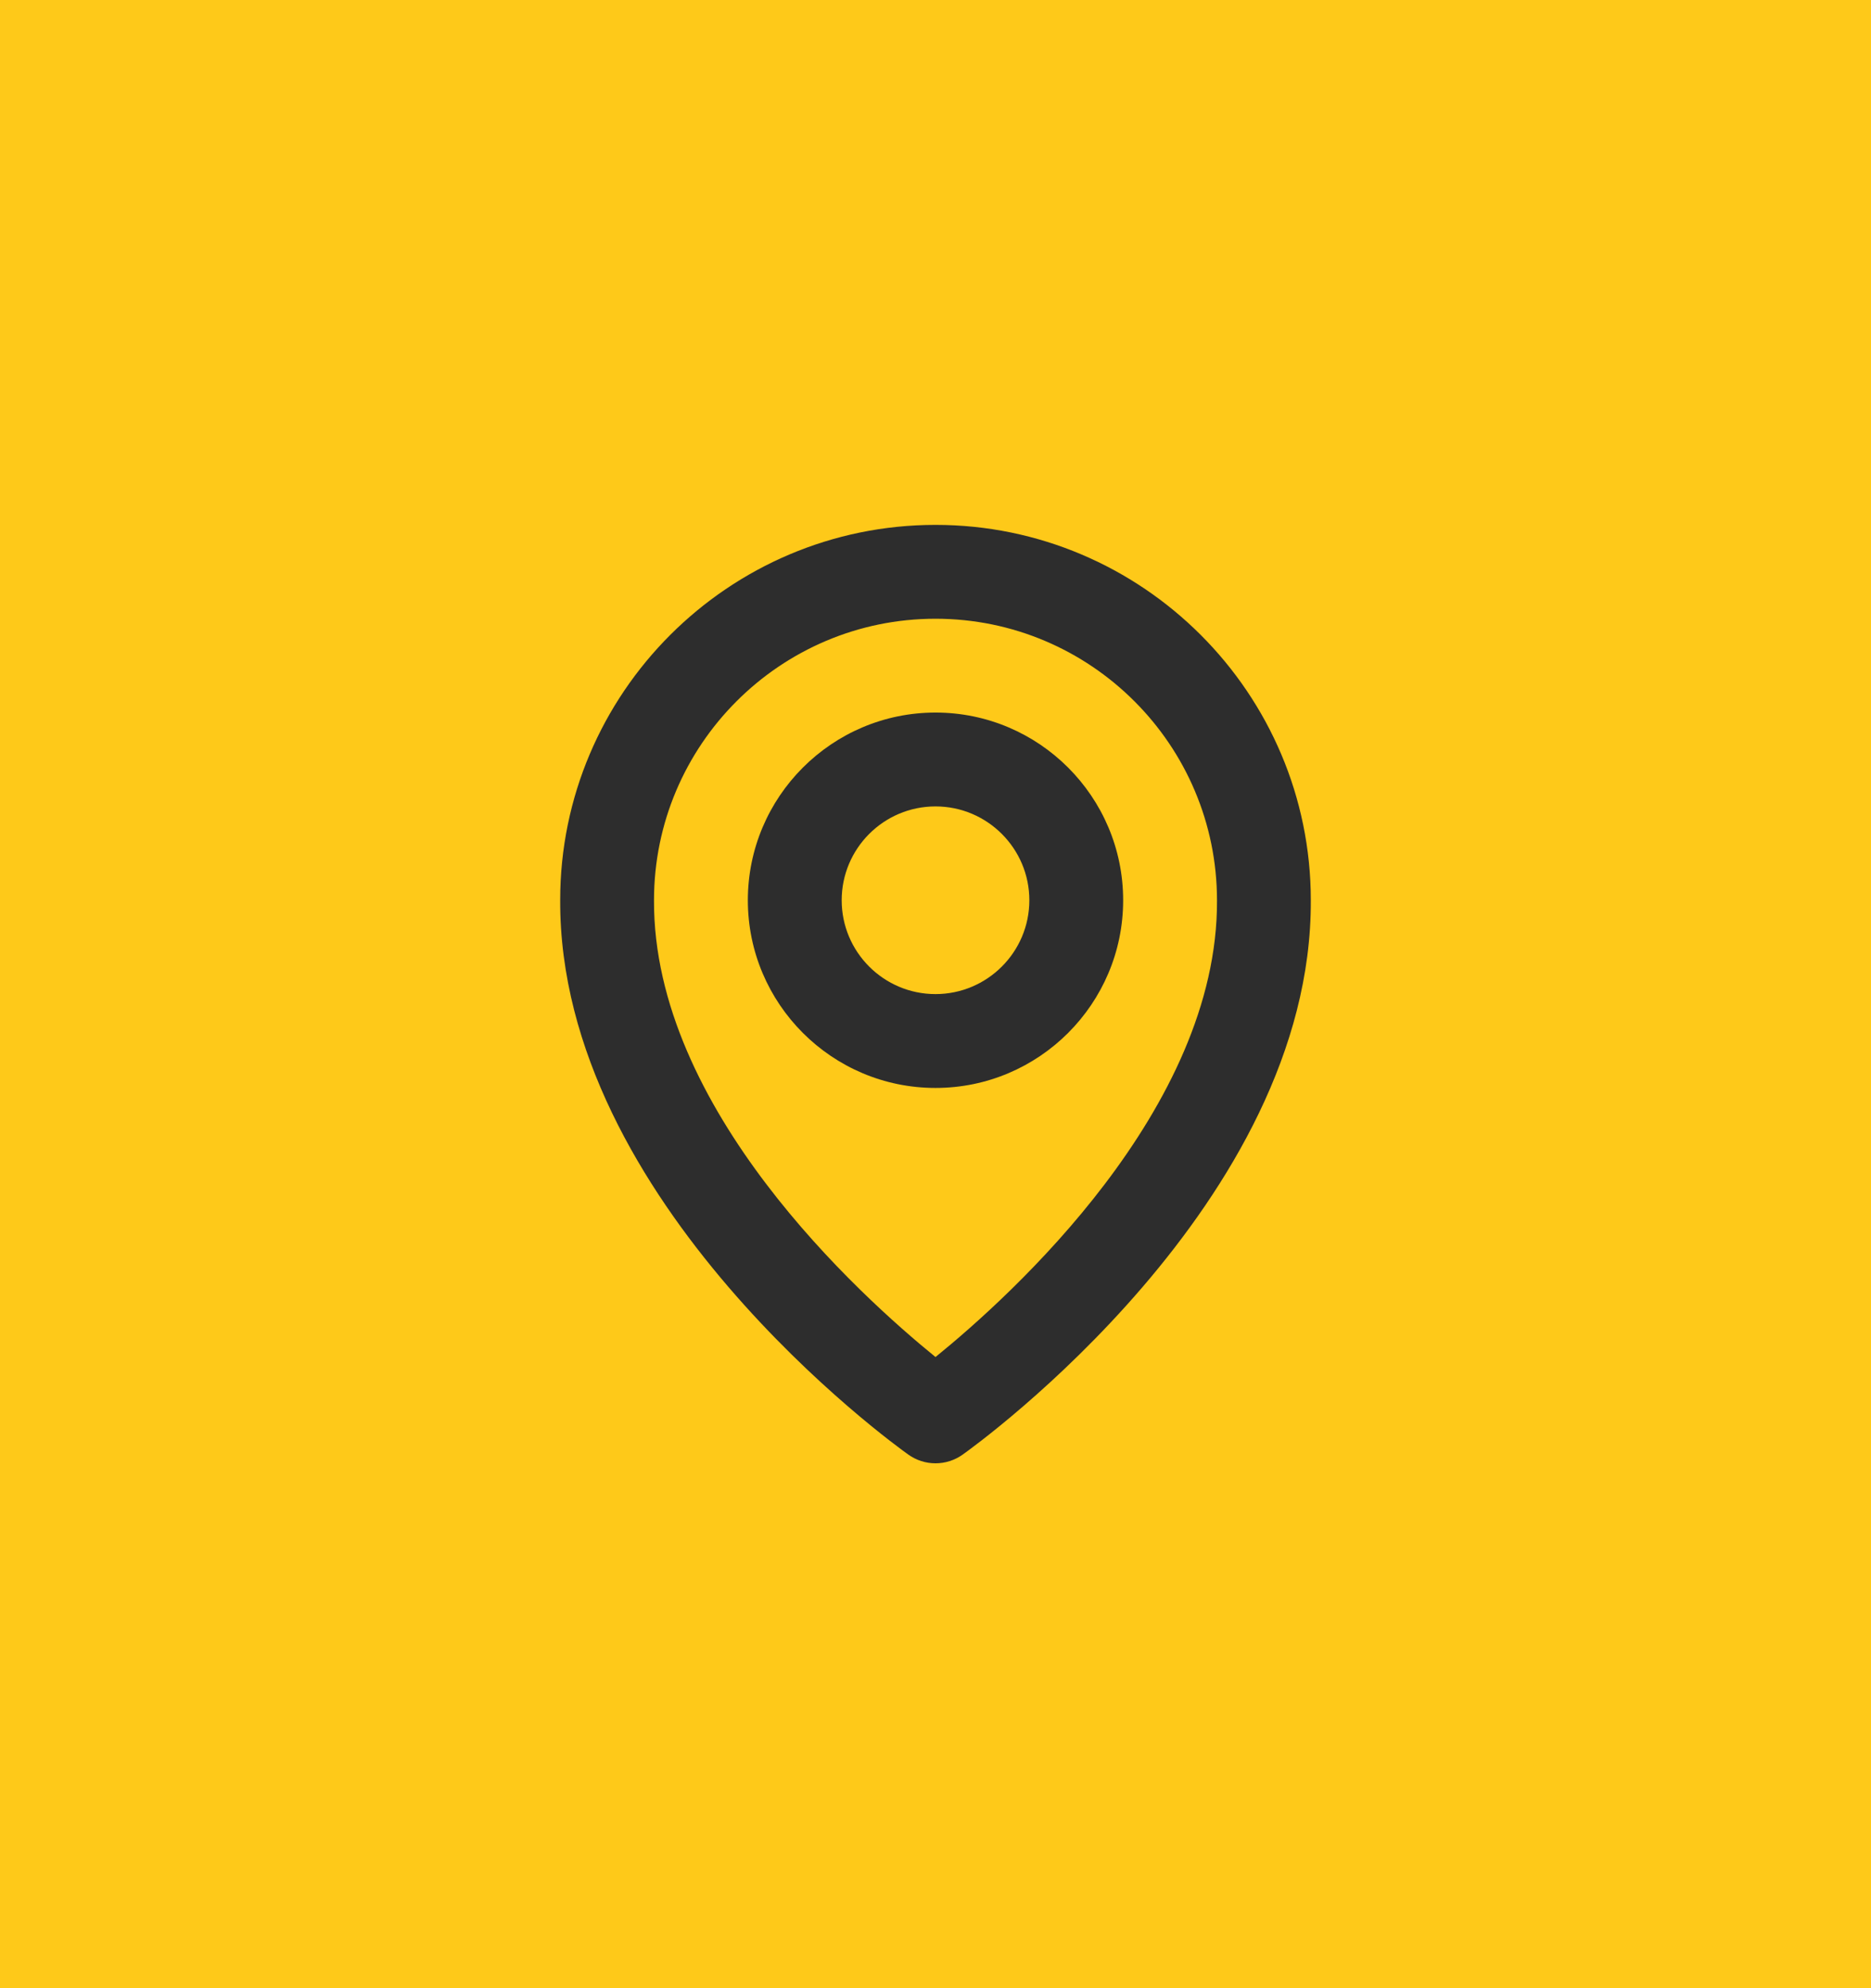
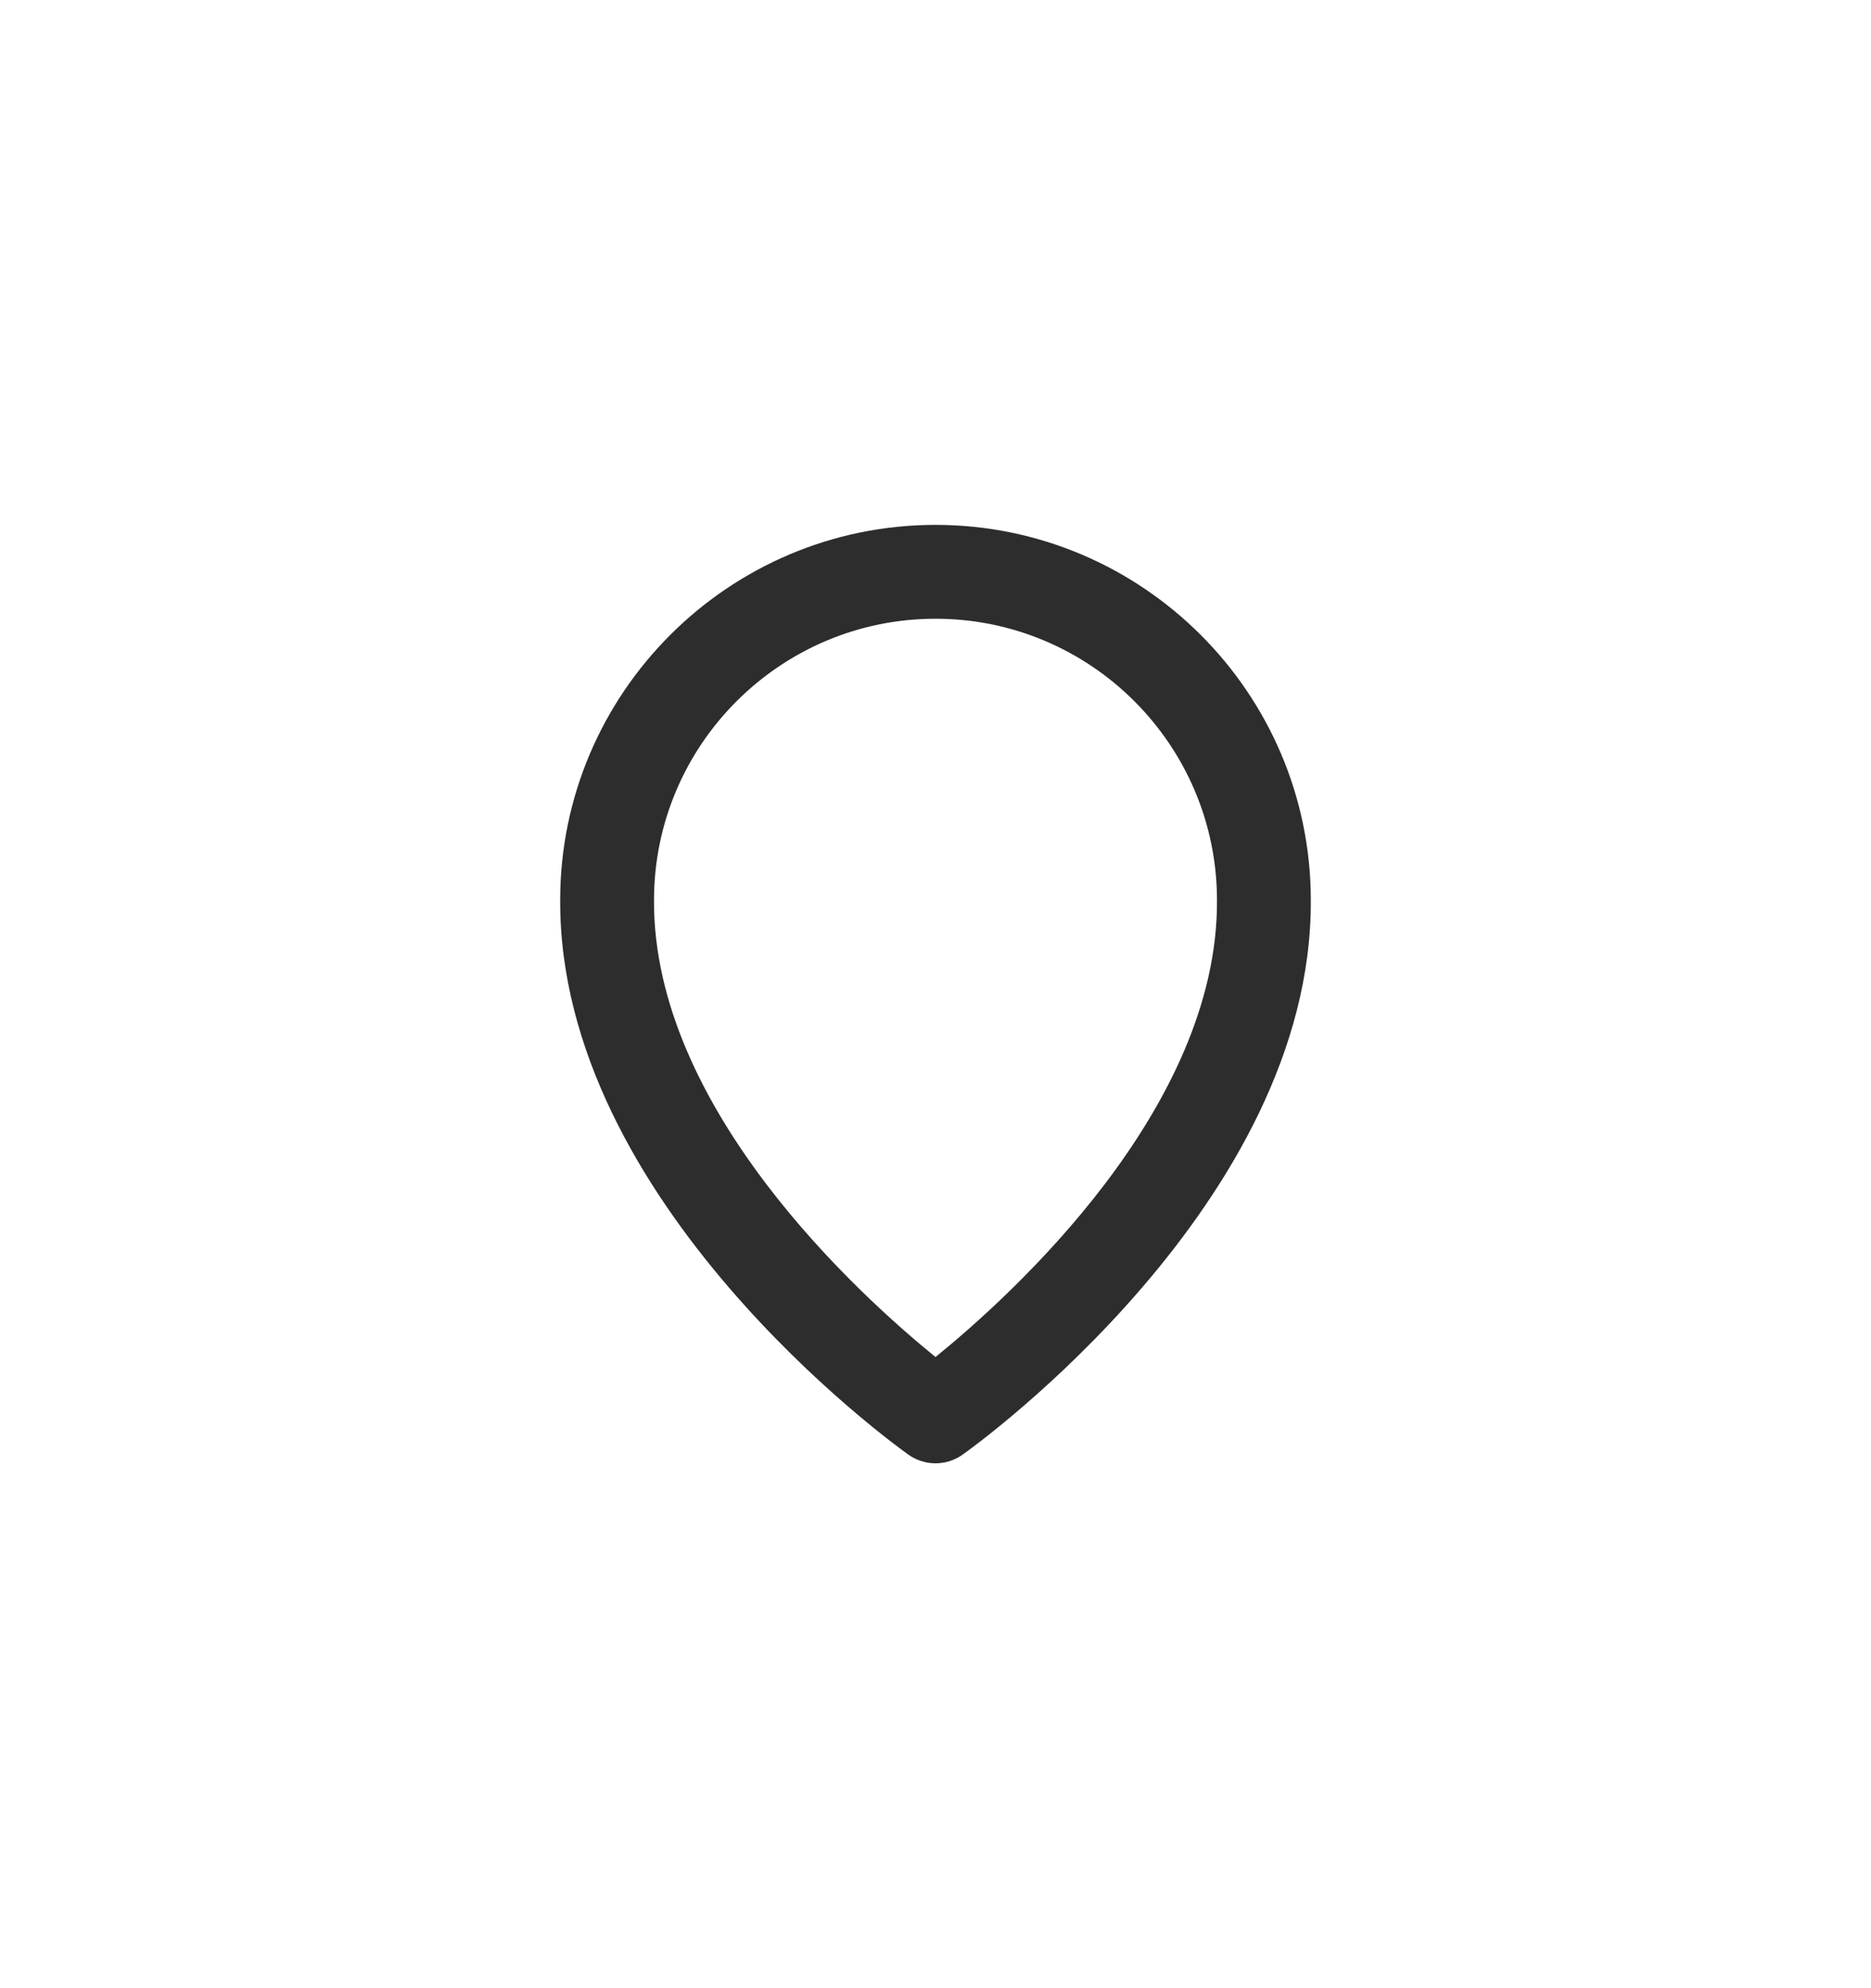
<svg xmlns="http://www.w3.org/2000/svg" width="64" height="68" viewBox="0 0 64 68" fill="none">
-   <rect width="64" height="68" fill="#FEC919" />
-   <path d="M32 37.21C35.54 37.21 38.419 34.331 38.419 30.791C38.419 27.25 35.54 24.371 32 24.371C28.46 24.371 25.581 27.25 25.581 30.791C25.581 34.331 28.46 37.21 32 37.21ZM32 27.581C33.77 27.581 35.21 29.02 35.21 30.791C35.21 32.561 33.77 34 32 34C30.23 34 28.791 32.561 28.791 30.791C28.791 29.02 30.23 27.581 32 27.581Z" fill="#2D2D2D" />
  <path d="M31.069 49.749C31.341 49.944 31.666 50.048 32 50.048C32.334 50.048 32.659 49.944 32.931 49.749C33.419 49.404 44.885 41.125 44.838 30.791C44.838 23.712 39.079 17.952 32 17.952C24.921 17.952 19.162 23.712 19.162 30.782C19.115 41.125 30.581 49.404 31.069 49.749ZM32 21.162C37.31 21.162 41.629 25.48 41.629 30.799C41.663 37.921 34.587 44.316 32 46.413C29.415 44.314 22.338 37.917 22.371 30.791C22.371 25.48 26.69 21.162 32 21.162Z" fill="#2D2D2D" />
</svg>